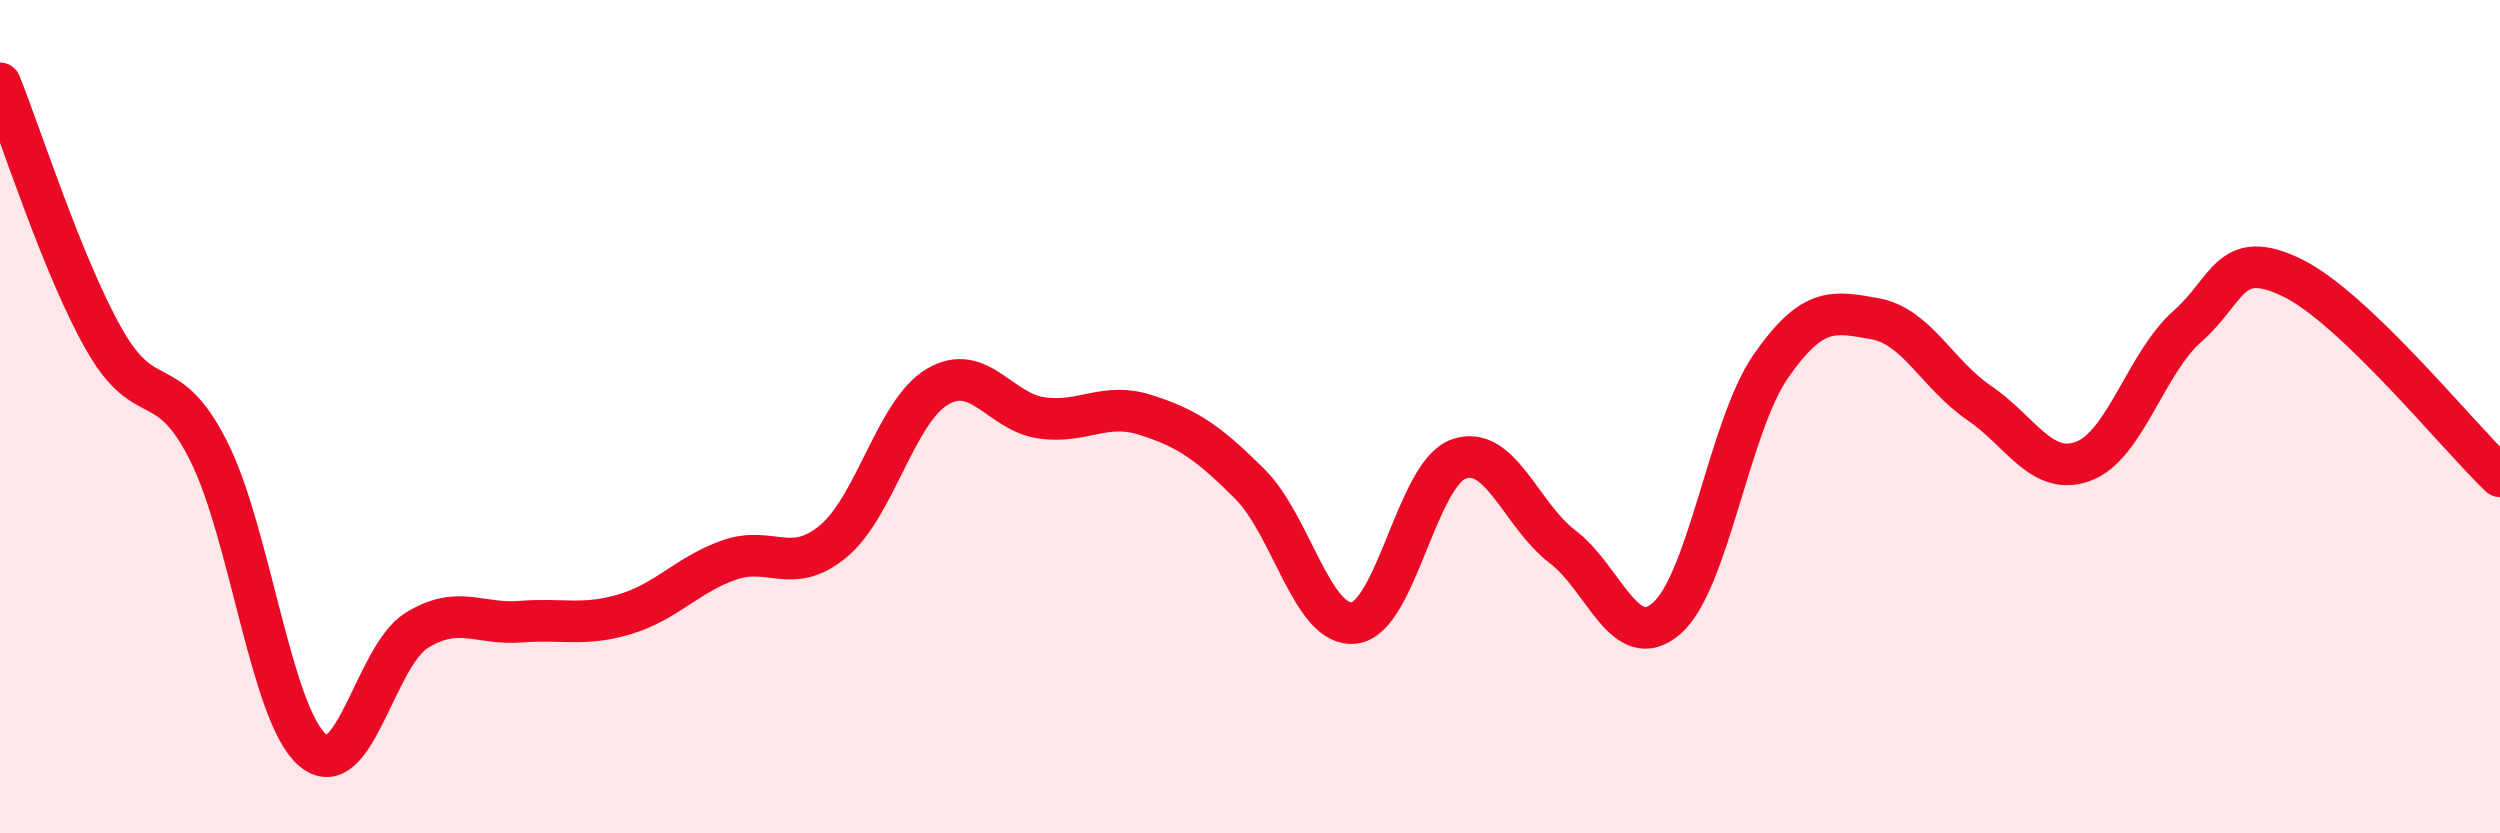
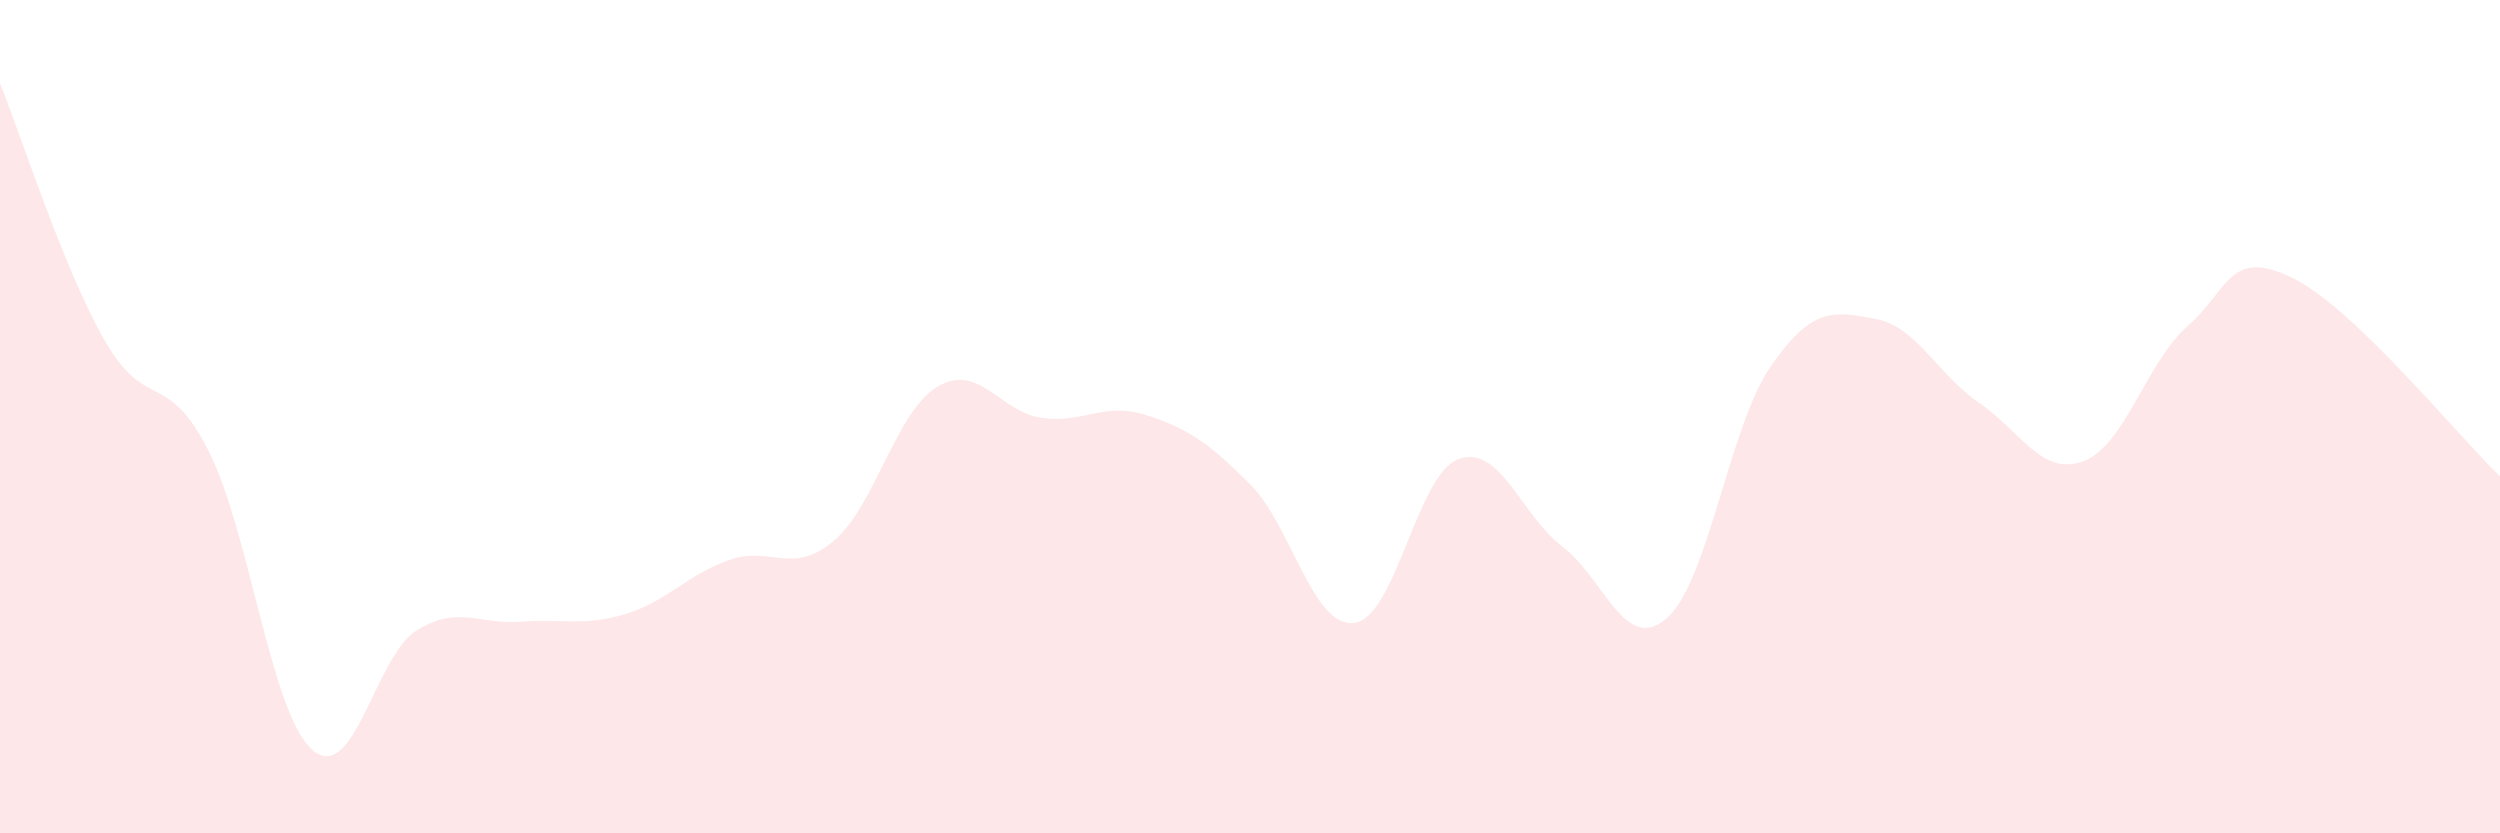
<svg xmlns="http://www.w3.org/2000/svg" width="60" height="20" viewBox="0 0 60 20">
  <path d="M 0,2 C 0.5,3.23 1.5,6.39 2.5,8.15 C 3.5,9.91 4,8.84 5,10.81 C 6,12.78 6.5,17.14 7.5,18 C 8.5,18.86 9,15.75 10,15.13 C 11,14.51 11.5,15 12.5,14.92 C 13.5,14.84 14,15.04 15,14.74 C 16,14.44 16.5,13.79 17.5,13.44 C 18.5,13.09 19,13.82 20,12.99 C 21,12.16 21.5,9.87 22.5,9.28 C 23.5,8.69 24,9.89 25,10.03 C 26,10.17 26.5,9.64 27.5,9.96 C 28.5,10.28 29,10.62 30,11.62 C 31,12.62 31.5,15.07 32.5,14.95 C 33.5,14.83 34,11.39 35,11.02 C 36,10.65 36.5,12.36 37.5,13.12 C 38.5,13.88 39,15.71 40,14.84 C 41,13.97 41.5,10.23 42.5,8.79 C 43.5,7.35 44,7.47 45,7.65 C 46,7.83 46.5,8.99 47.5,9.67 C 48.5,10.35 49,11.44 50,11.07 C 51,10.7 51.5,8.71 52.5,7.83 C 53.5,6.95 53.5,5.94 55,6.66 C 56.5,7.38 59,10.48 60,11.43L60 20L0 20Z" fill="#EB0A25" opacity="0.1" stroke-linecap="round" stroke-linejoin="round" />
-   <path d="M 0,2 C 0.5,3.23 1.5,6.39 2.5,8.15 C 3.5,9.91 4,8.84 5,10.81 C 6,12.78 6.5,17.14 7.5,18 C 8.5,18.86 9,15.75 10,15.13 C 11,14.51 11.5,15 12.5,14.92 C 13.5,14.84 14,15.04 15,14.74 C 16,14.44 16.5,13.79 17.5,13.44 C 18.5,13.09 19,13.82 20,12.99 C 21,12.16 21.5,9.87 22.5,9.28 C 23.5,8.69 24,9.89 25,10.03 C 26,10.17 26.5,9.64 27.5,9.96 C 28.5,10.28 29,10.62 30,11.62 C 31,12.62 31.5,15.07 32.5,14.95 C 33.5,14.83 34,11.39 35,11.02 C 36,10.65 36.5,12.36 37.5,13.12 C 38.5,13.88 39,15.71 40,14.84 C 41,13.97 41.5,10.23 42.5,8.79 C 43.5,7.35 44,7.47 45,7.65 C 46,7.83 46.5,8.99 47.5,9.67 C 48.5,10.35 49,11.44 50,11.07 C 51,10.7 51.5,8.71 52.5,7.83 C 53.5,6.95 53.5,5.94 55,6.66 C 56.5,7.38 59,10.48 60,11.43" stroke="#EB0A25" stroke-width="1" fill="none" stroke-linecap="round" stroke-linejoin="round" />
</svg>